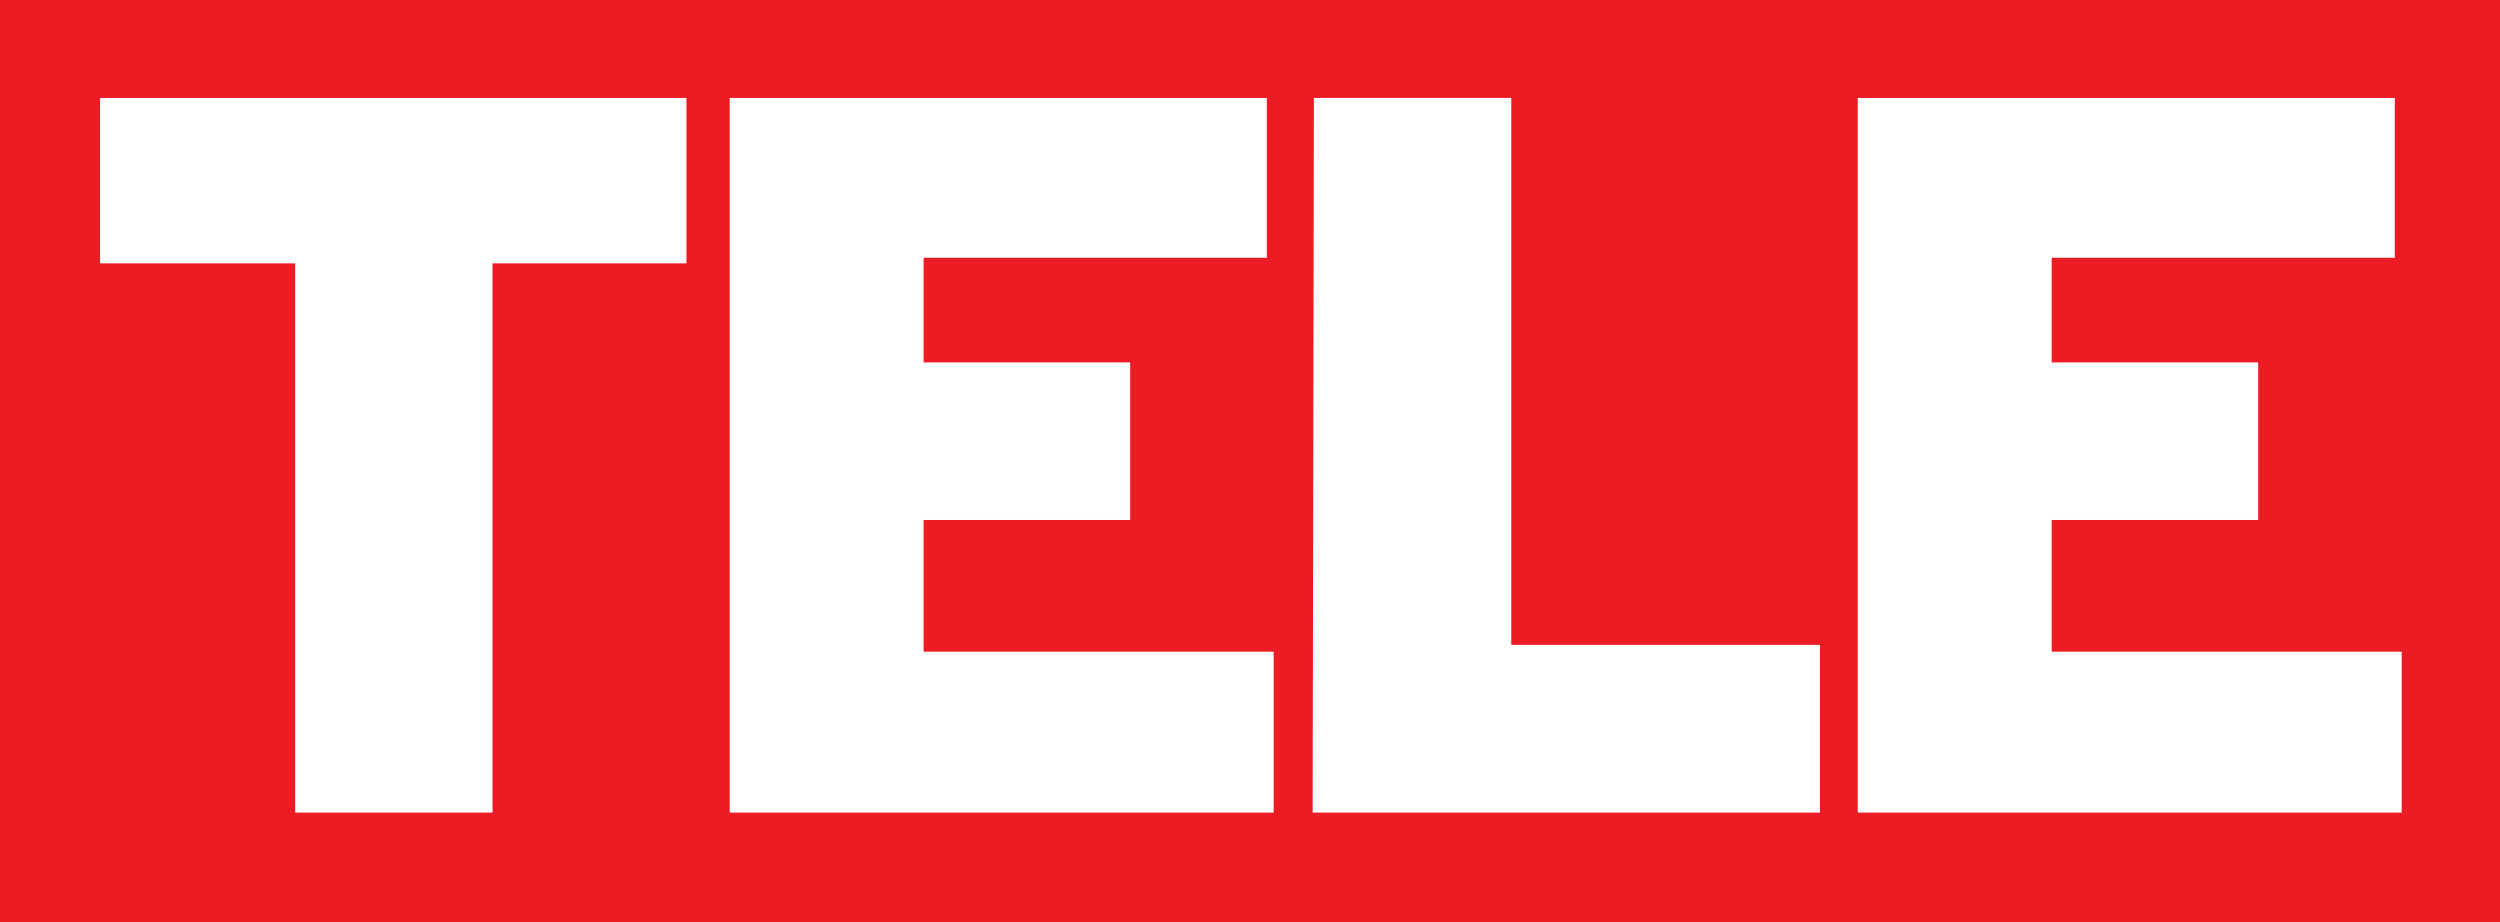
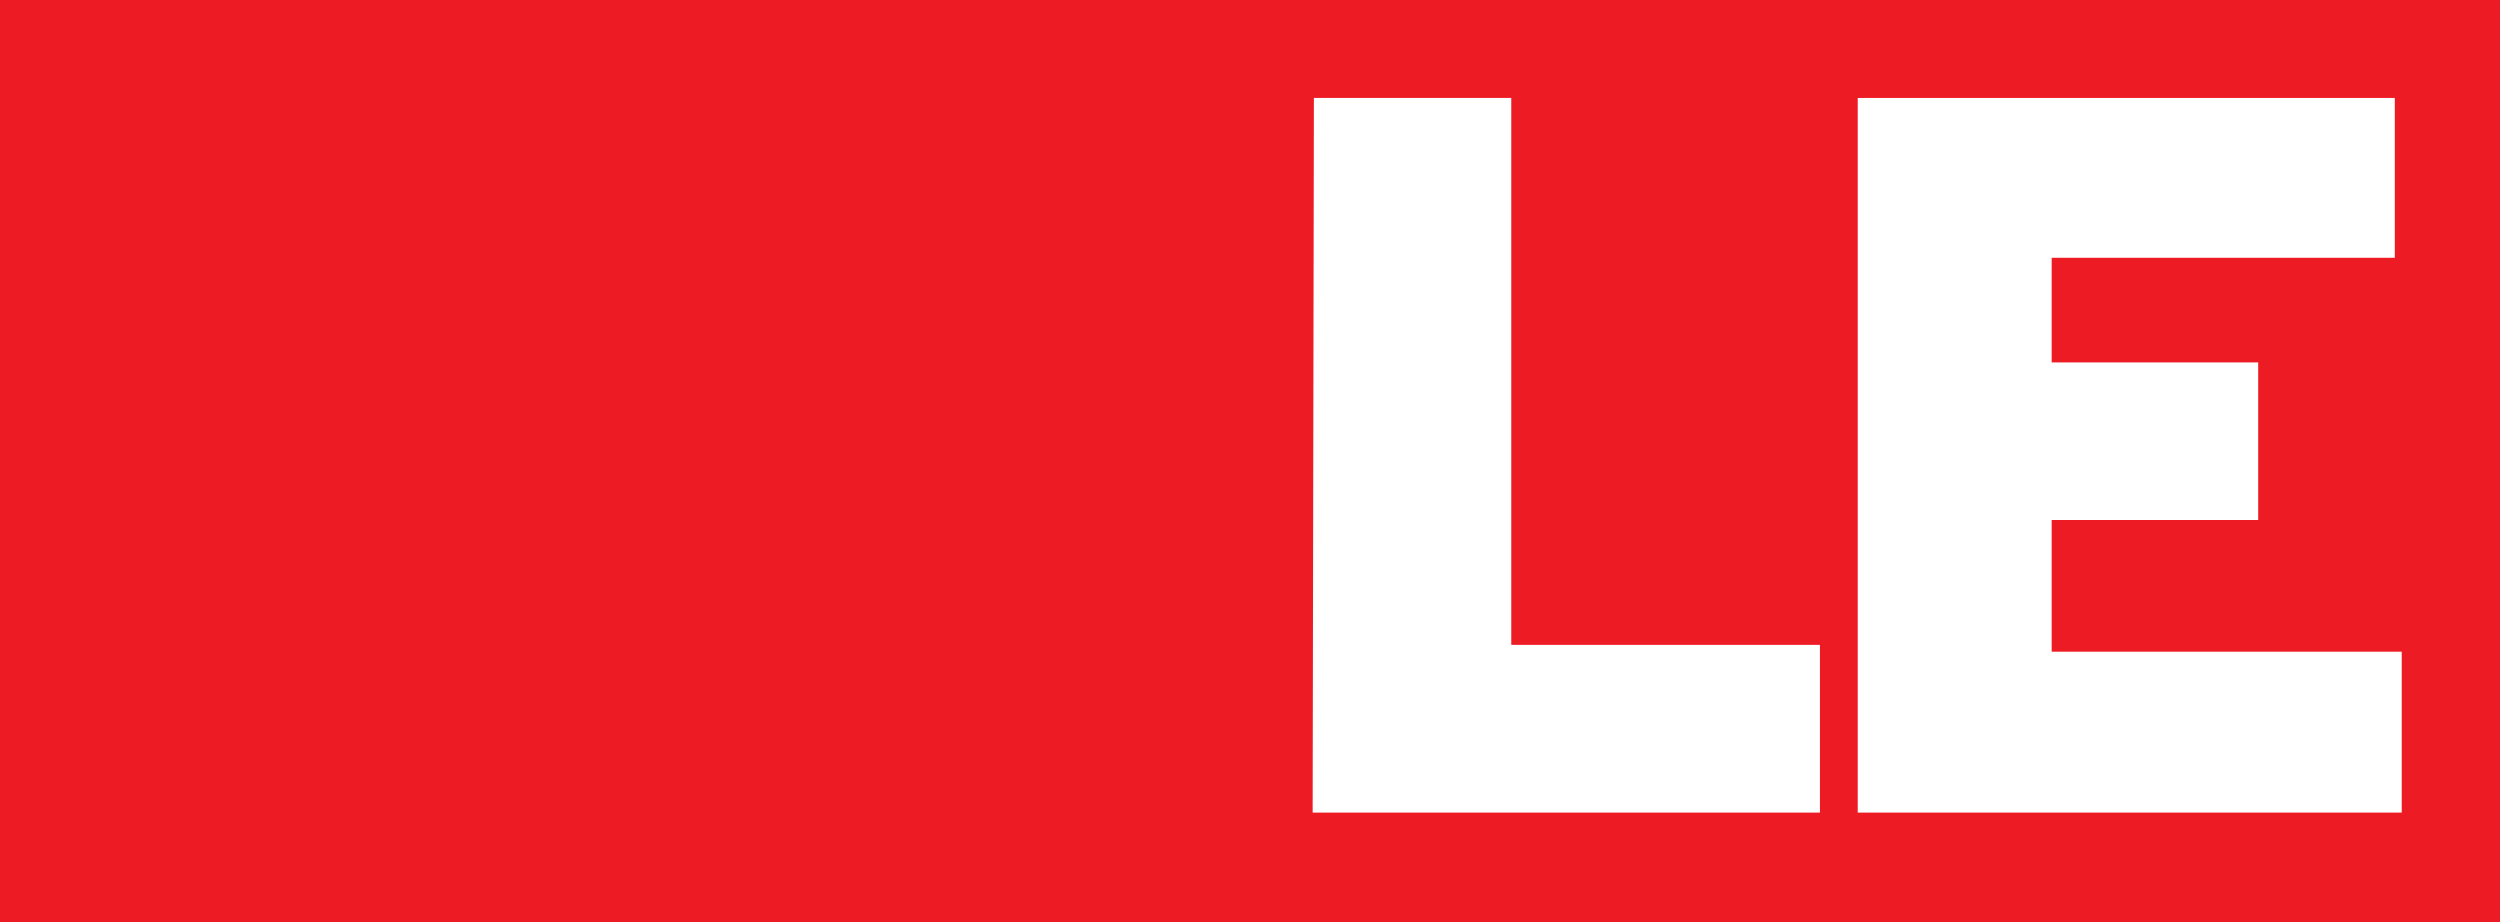
<svg xmlns="http://www.w3.org/2000/svg" width="616.54pt" height="227.4pt" viewBox="0 0 616.54 227.4" version="1.1">
  <rect x="0" y="0" width="616.54" height="227.4" fill="#333333" stroke="none" />
  <defs>
    <clipPath id="clip1">
      <path d="M 0 0 L 616.539 0 L 616.539 227.398 L 0 227.398 Z M 0 0 " />
    </clipPath>
  </defs>
  <g id="surface1">
    <g clip-path="url(#clip1)" clip-rule="nonzero">
      <path style=" stroke:none;fill-rule:nonzero;fill:rgb(92.899%,10.999%,14.099%);fill-opacity:1;" d="M 0 227.398 L 616.543 227.398 L 616.543 0.004 L 0 0.004 L 0 227.398 " />
    </g>
-     <path style=" stroke:none;fill-rule:nonzero;fill:rgb(100%,100%,100%);fill-opacity:1;" d="M 72.797 200.398 L 72.797 64.949 L 24.684 64.949 L 24.684 24.16 L 169.293 24.16 L 169.293 64.949 L 121.473 64.949 L 121.473 200.398 " />
-     <path style=" stroke:none;fill-rule:nonzero;fill:rgb(100%,100%,100%);fill-opacity:1;" d="M 179.953 200.398 L 179.953 24.16 L 312.418 24.16 L 312.418 63.57 L 227.777 63.57 L 227.777 89.379 L 278.723 89.379 L 278.723 128.238 L 227.777 128.238 L 227.777 160.719 L 314.105 160.719 L 314.105 200.398 " />
    <path style=" stroke:none;fill-rule:nonzero;fill:rgb(100%,100%,100%);fill-opacity:1;" d="M 323.719 200.398 L 324.027 24.16 L 372.703 24.16 L 372.703 159.031 L 448.828 159.031 L 448.828 200.398 " />
    <path style=" stroke:none;fill-rule:nonzero;fill:rgb(100%,100%,100%);fill-opacity:1;" d="M 458.148 200.398 L 458.148 24.16 L 590.598 24.16 L 590.598 63.57 L 505.973 63.57 L 505.973 89.379 L 556.906 89.379 L 556.906 128.238 L 505.973 128.238 L 505.973 160.719 L 592.301 160.719 L 592.301 200.398 " />
  </g>
</svg>